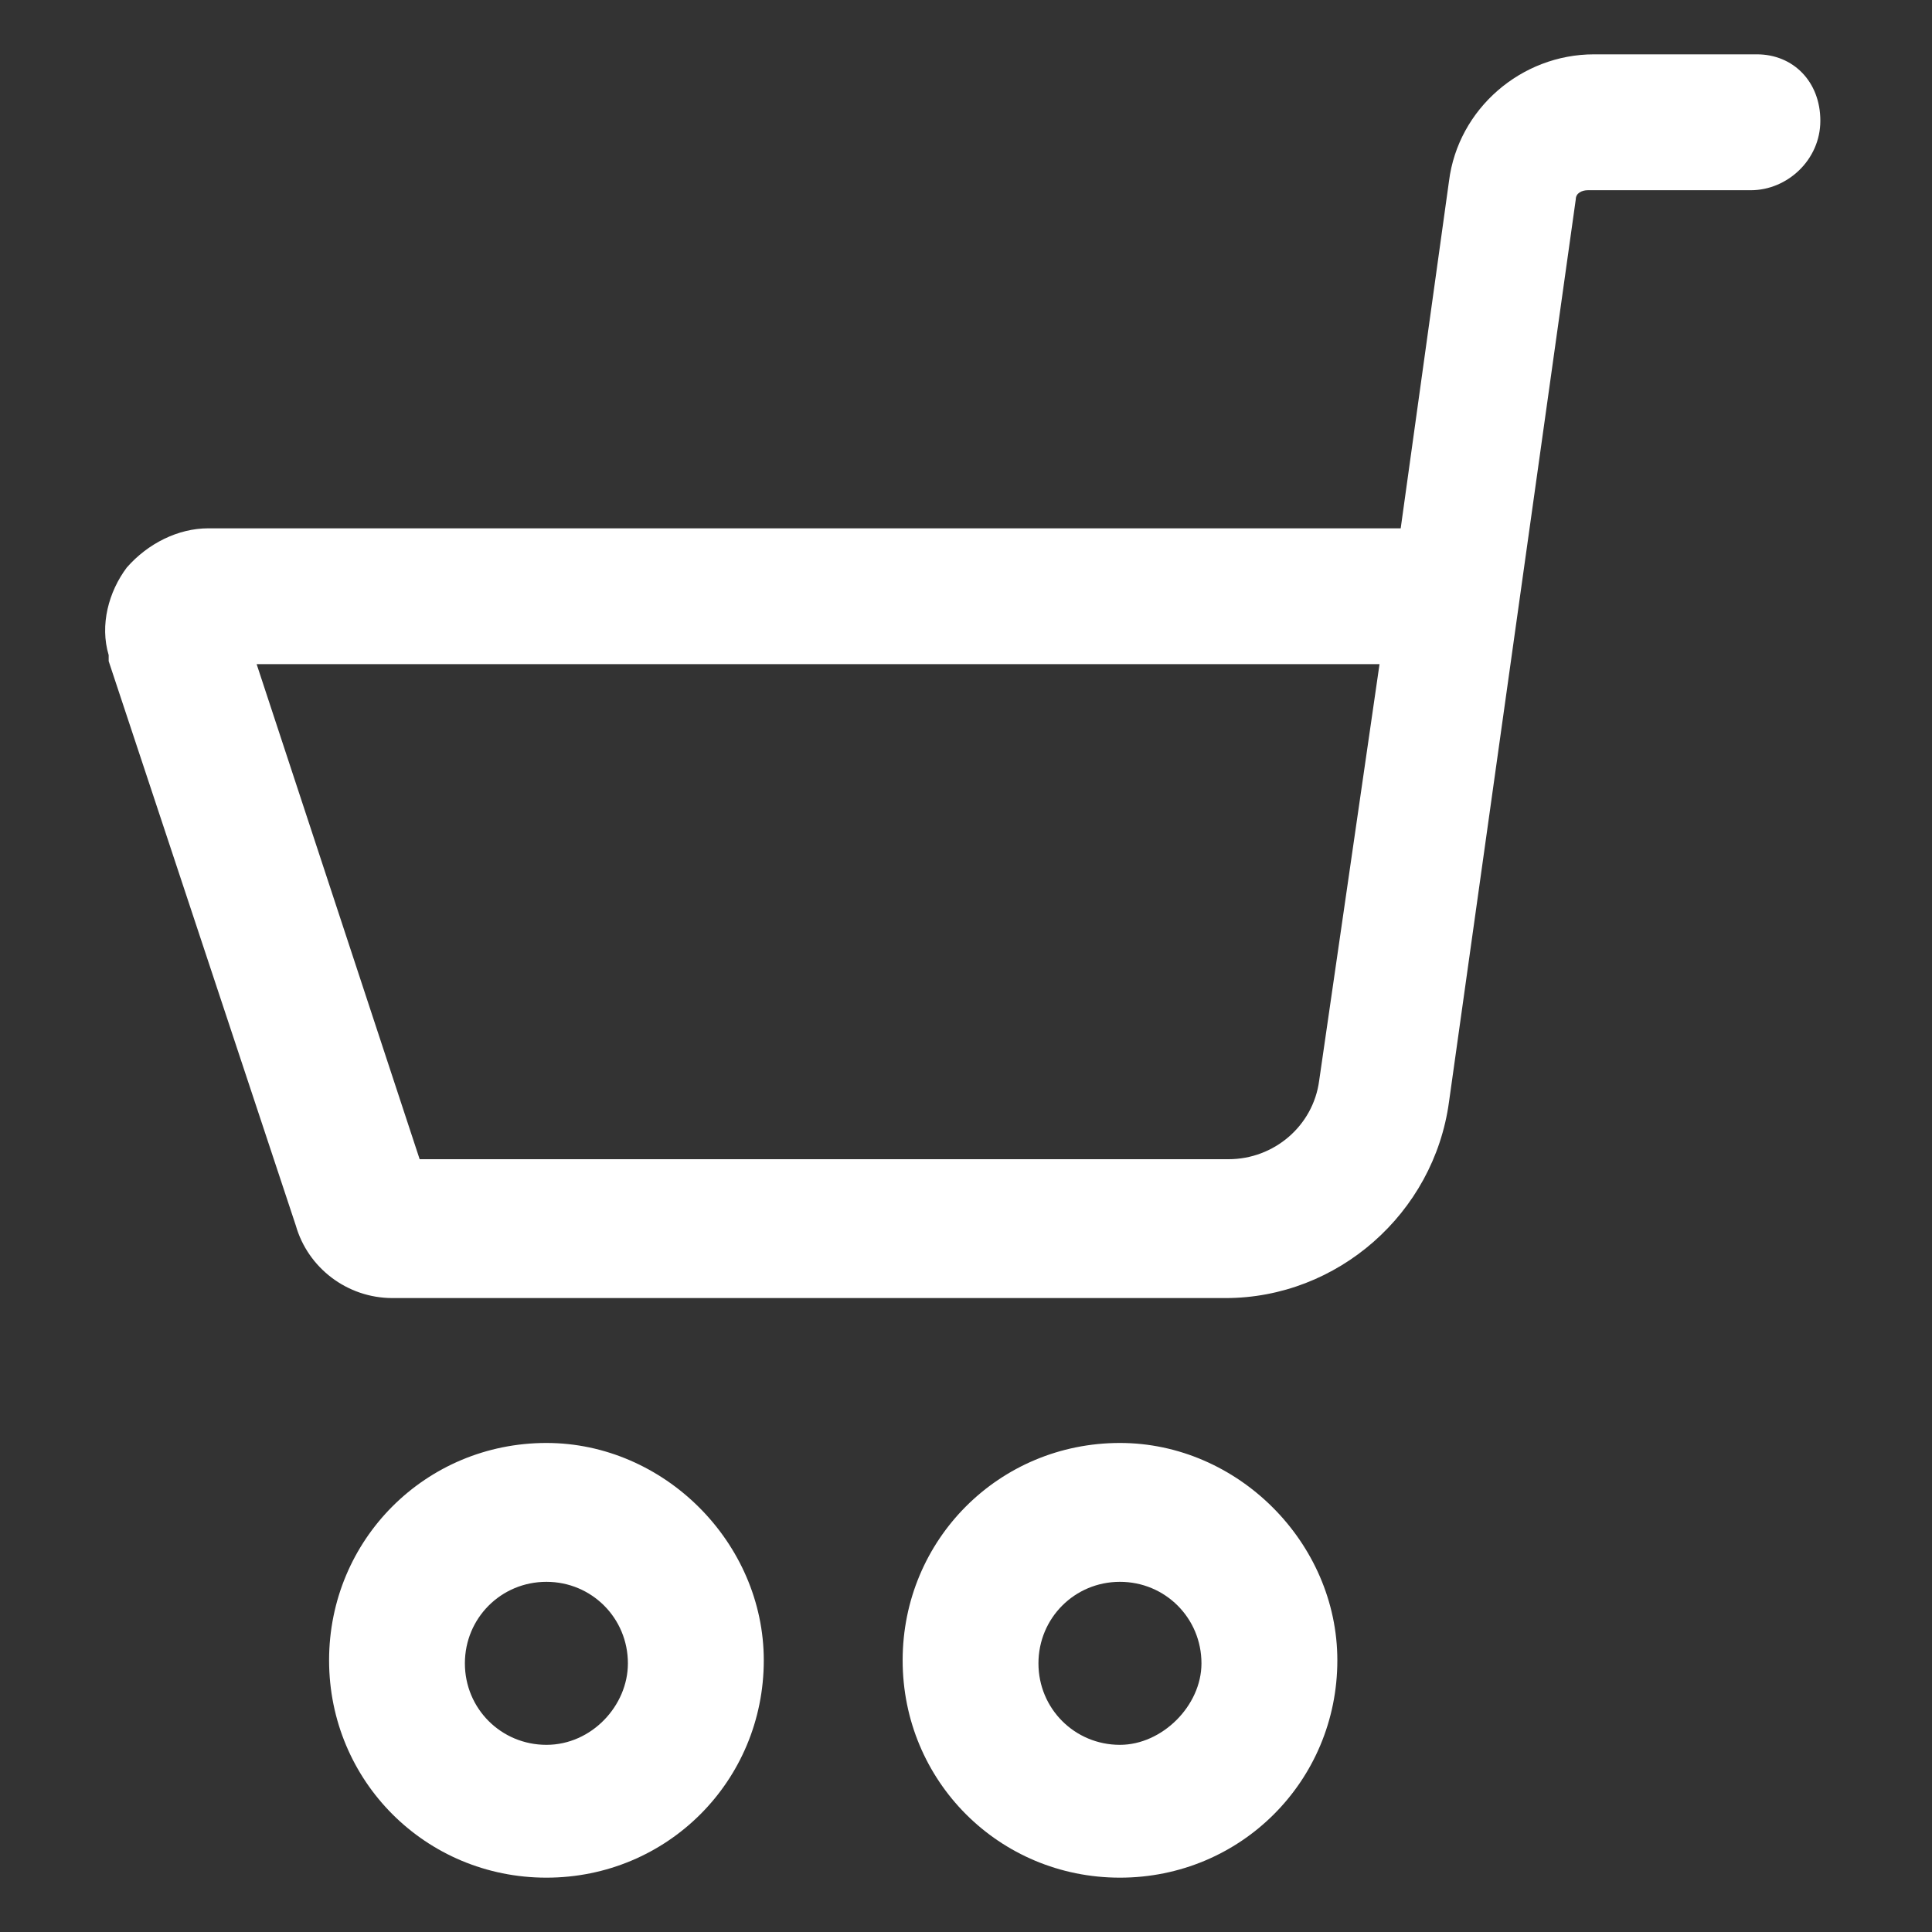
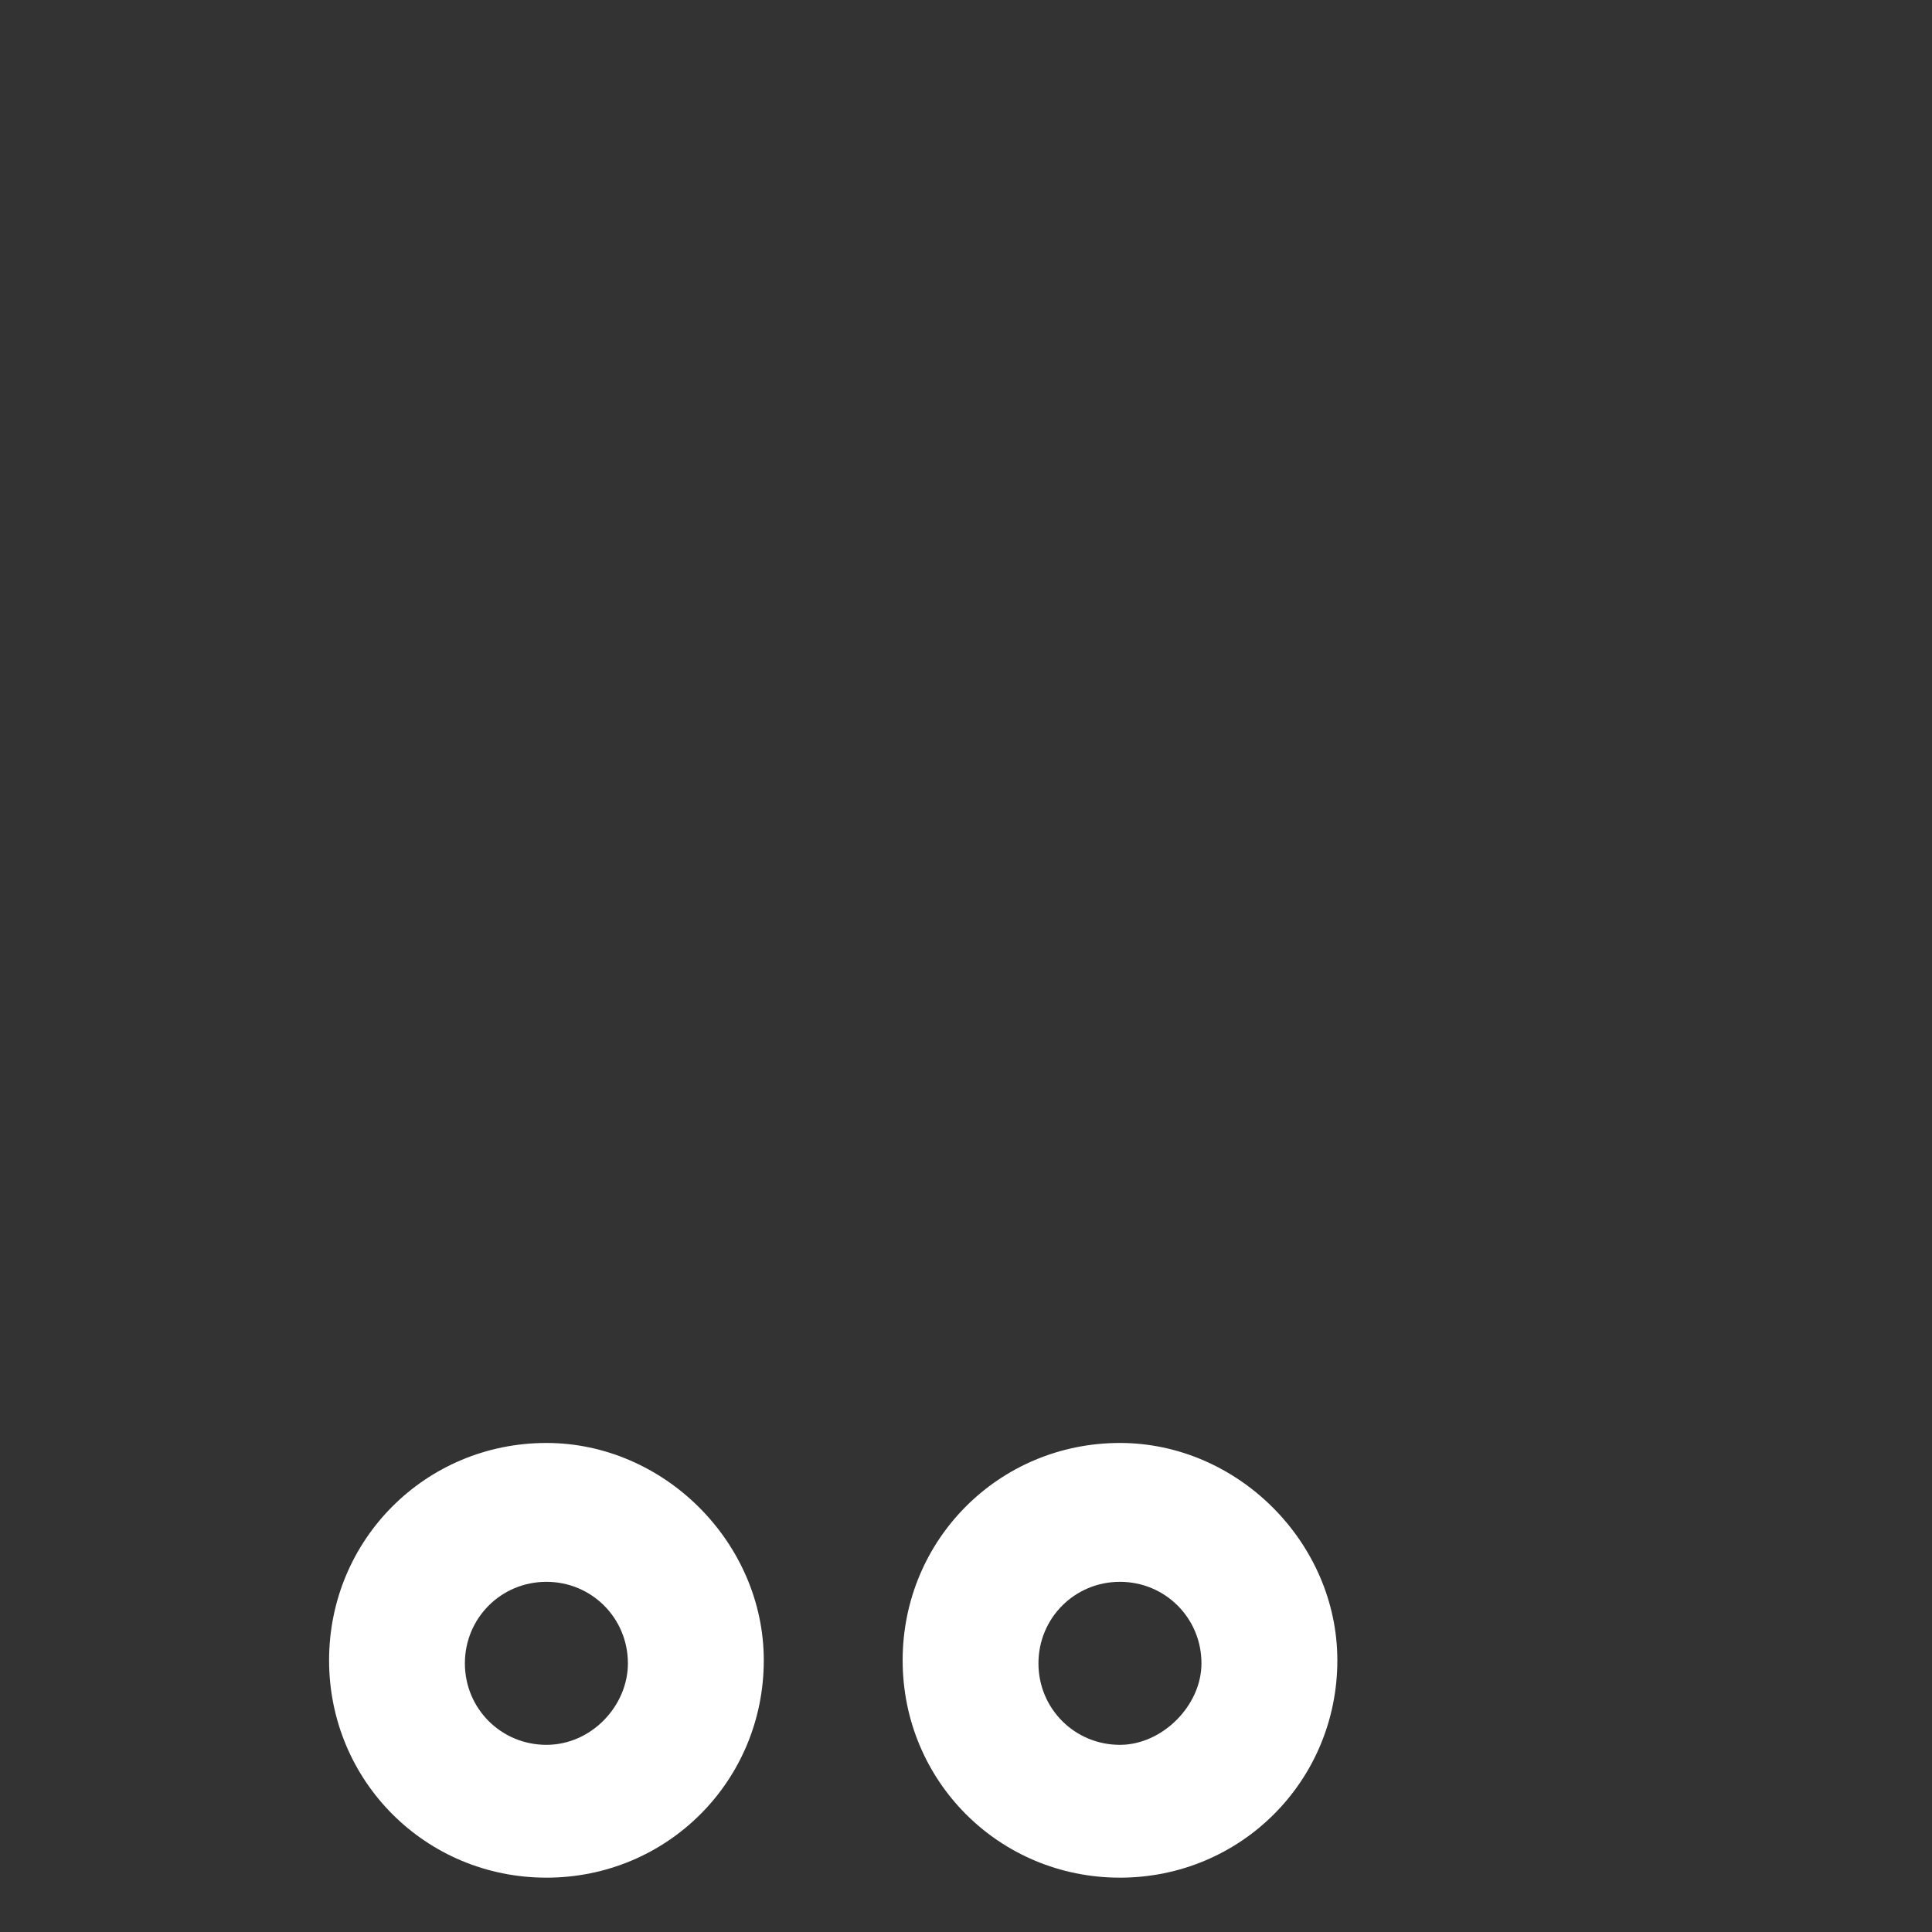
<svg xmlns="http://www.w3.org/2000/svg" width="24" height="24" viewBox="0 0 24 24" fill="none">
  <rect x="0" y="0" width="24" height="24" fill="#333333" stroke="none" />
  <path d="M13.912 17.925C12.412 17.925 11.213 19.125 11.213 20.625C11.213 22.125 12.412 23.325 13.912 23.325C15.412 23.325 16.613 22.125 16.613 20.625C16.613 19.163 15.375 17.925 13.912 17.925ZM13.912 21.675C13.35 21.675 12.9 21.225 12.9 20.663C12.9 20.1 13.35 19.65 13.912 19.65C14.475 19.65 14.925 20.1 14.925 20.663C14.925 21.188 14.438 21.675 13.912 21.675Z" fill="white" />
  <path d="M6.788 17.925C5.288 17.925 4.088 19.125 4.088 20.625C4.088 22.125 5.288 23.325 6.788 23.325C8.288 23.325 9.488 22.125 9.488 20.625C9.488 19.163 8.25 17.925 6.788 17.925ZM6.788 21.675C6.225 21.675 5.775 21.225 5.775 20.663C5.775 20.1 6.225 19.65 6.788 19.65C7.35 19.65 7.8 20.1 7.8 20.663C7.8 21.188 7.35 21.675 6.788 21.675Z" fill="white" />
-   <path d="M21.825 0.675H19.8C18.9 0.675 18.113 1.35 18 2.25L17.4 6.563H2.588C2.213 6.563 1.838 6.75 1.575 7.05C1.35 7.35 1.238 7.763 1.35 8.138C1.35 8.175 1.35 8.175 1.35 8.213L3.675 15.225C3.825 15.75 4.313 16.125 4.875 16.125H15.225C16.613 16.125 17.812 15.075 18 13.688L19.575 2.475C19.575 2.4 19.65 2.363 19.725 2.363H21.75C22.2 2.363 22.613 1.988 22.613 1.5C22.613 1.013 22.275 0.675 21.825 0.675ZM16.387 13.425C16.312 13.988 15.825 14.4 15.262 14.4H5.213L3.188 8.25H17.137L16.387 13.425Z" fill="white" />
</svg>